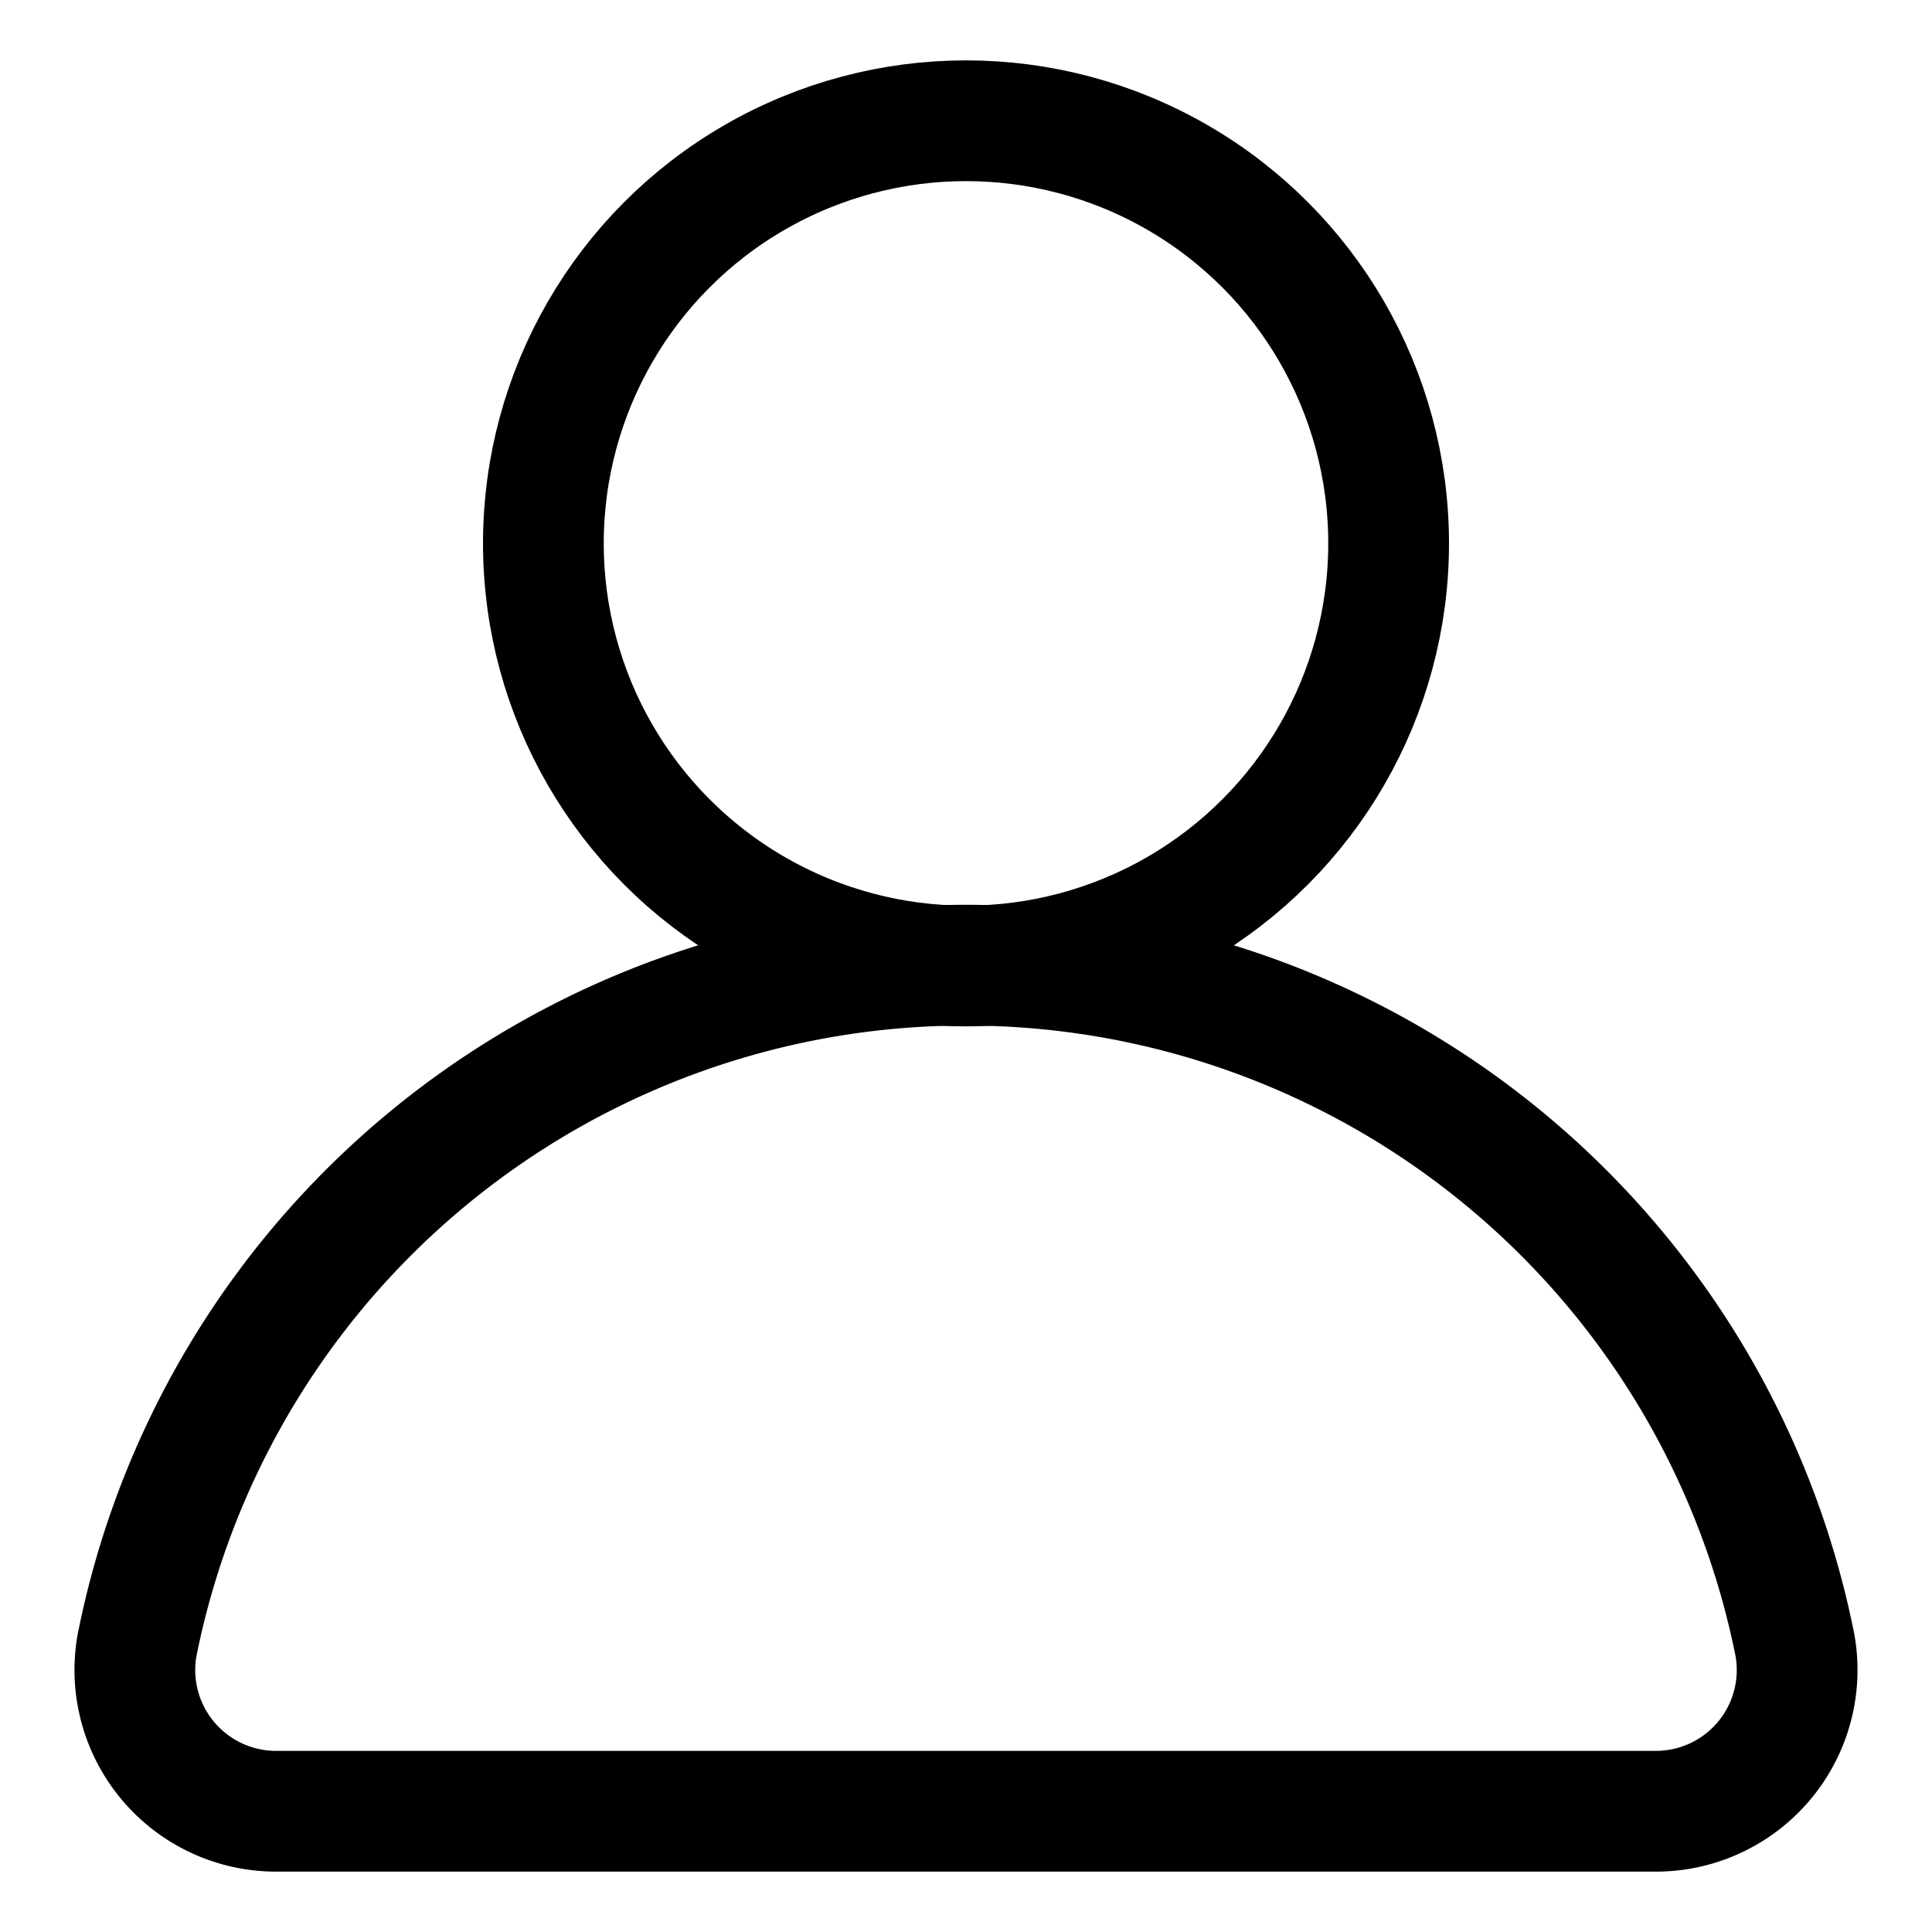
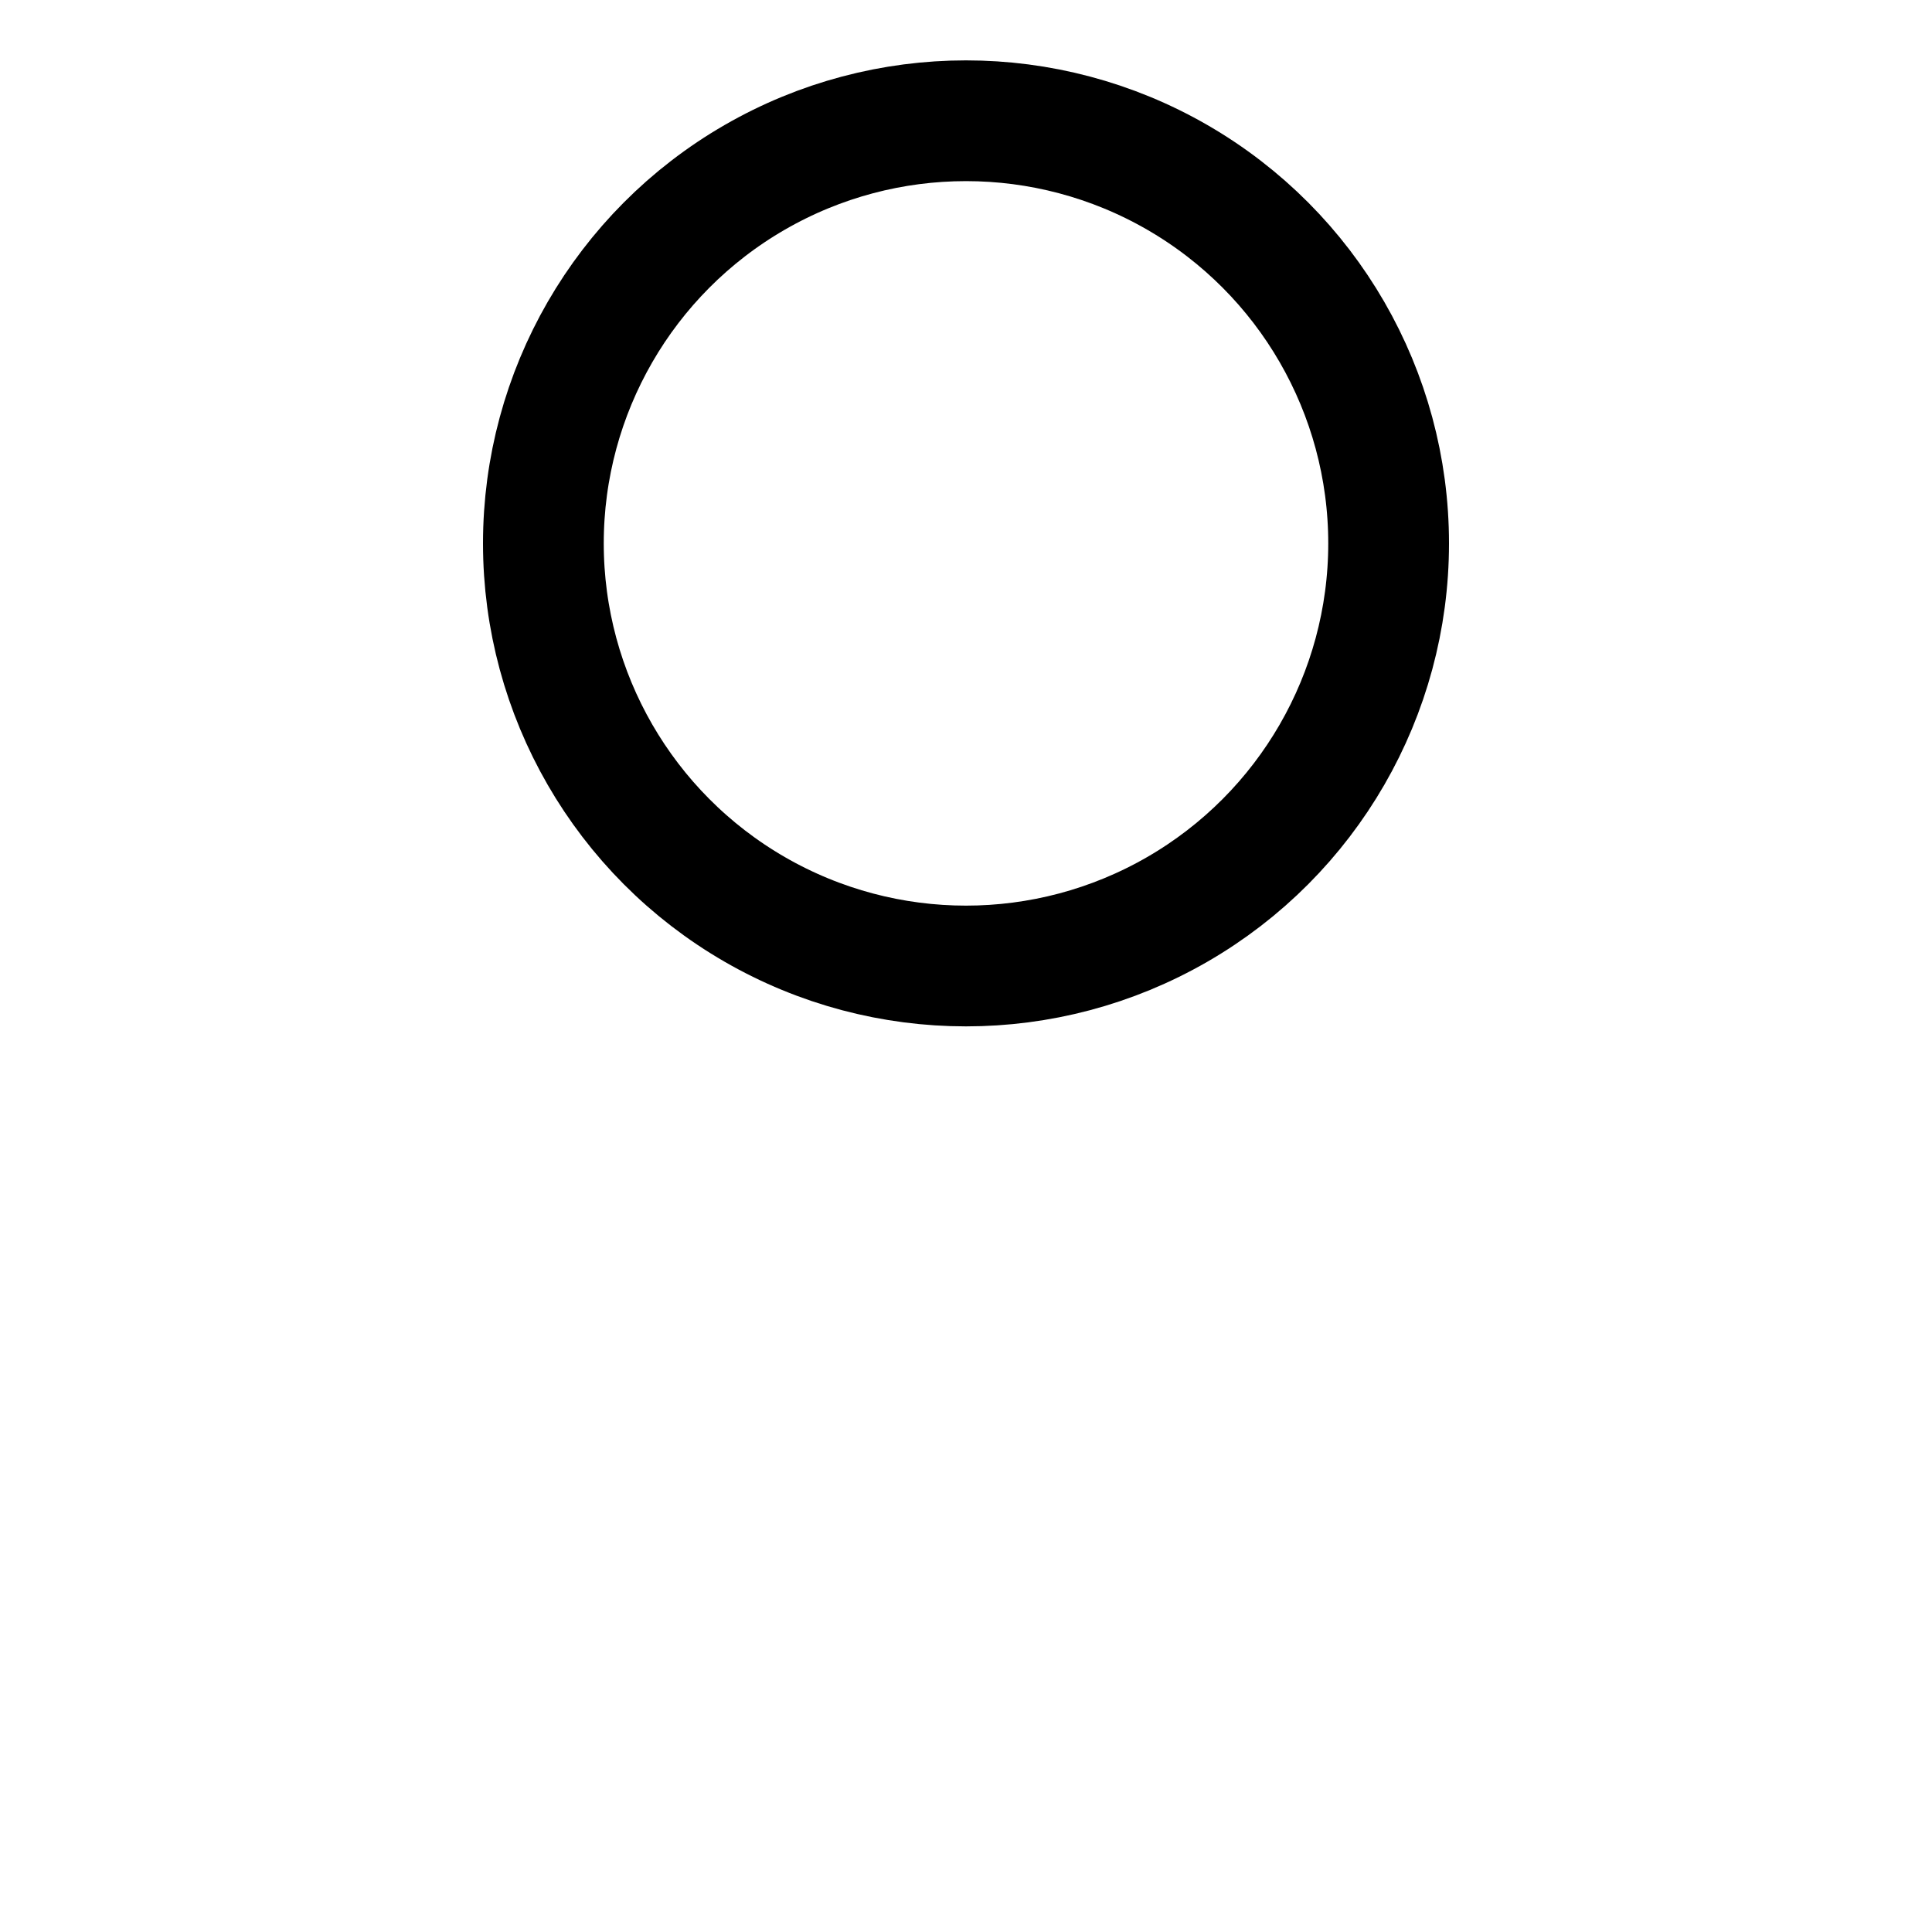
<svg xmlns="http://www.w3.org/2000/svg" id="Layer_1" data-name="Layer 1" viewBox="0 0 32 32">
  <defs>
    <style>.cls-1{fill:none;stroke:#000;stroke-linecap:round;stroke-linejoin:round;stroke-width:2px;}</style>
  </defs>
  <title>user</title>
  <circle class="cls-1" cx="16" cy="9" r="7" />
-   <path class="cls-1" d="M4.6,30a2.34,2.34,0,0,1-2.33-2.75,14,14,0,0,1,27.46,0A2.34,2.34,0,0,1,27.4,30Z" />
</svg>